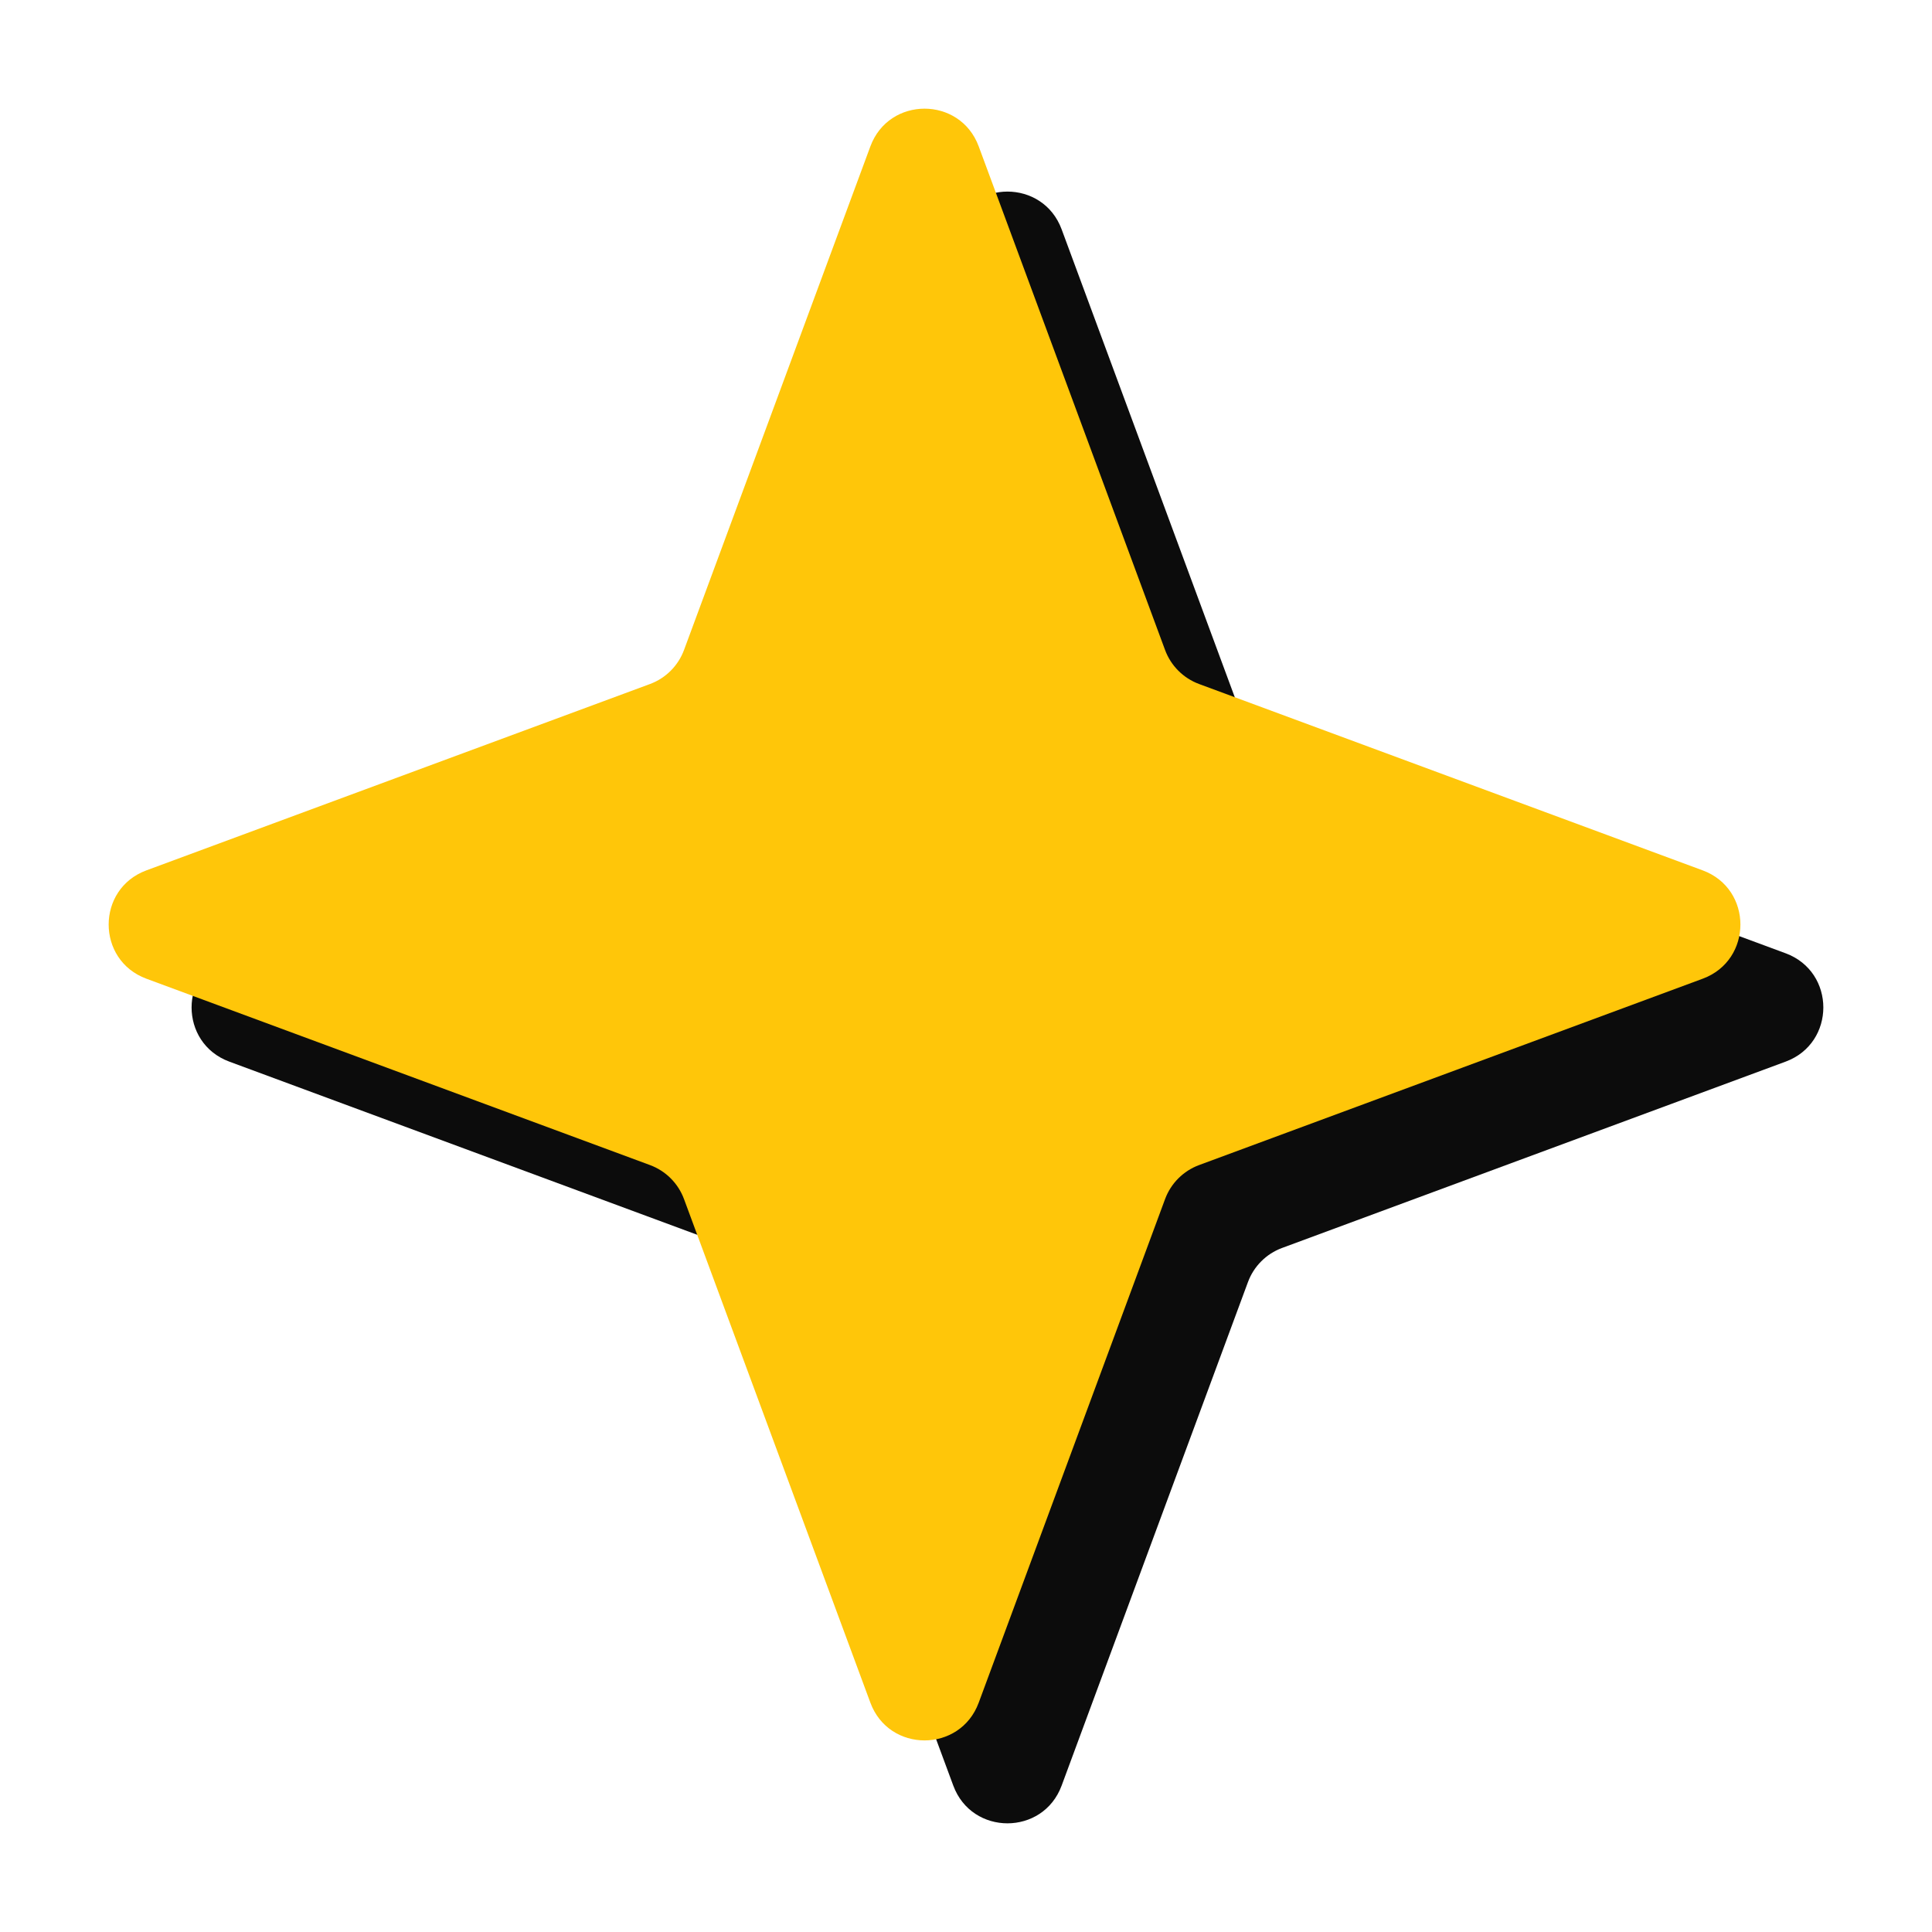
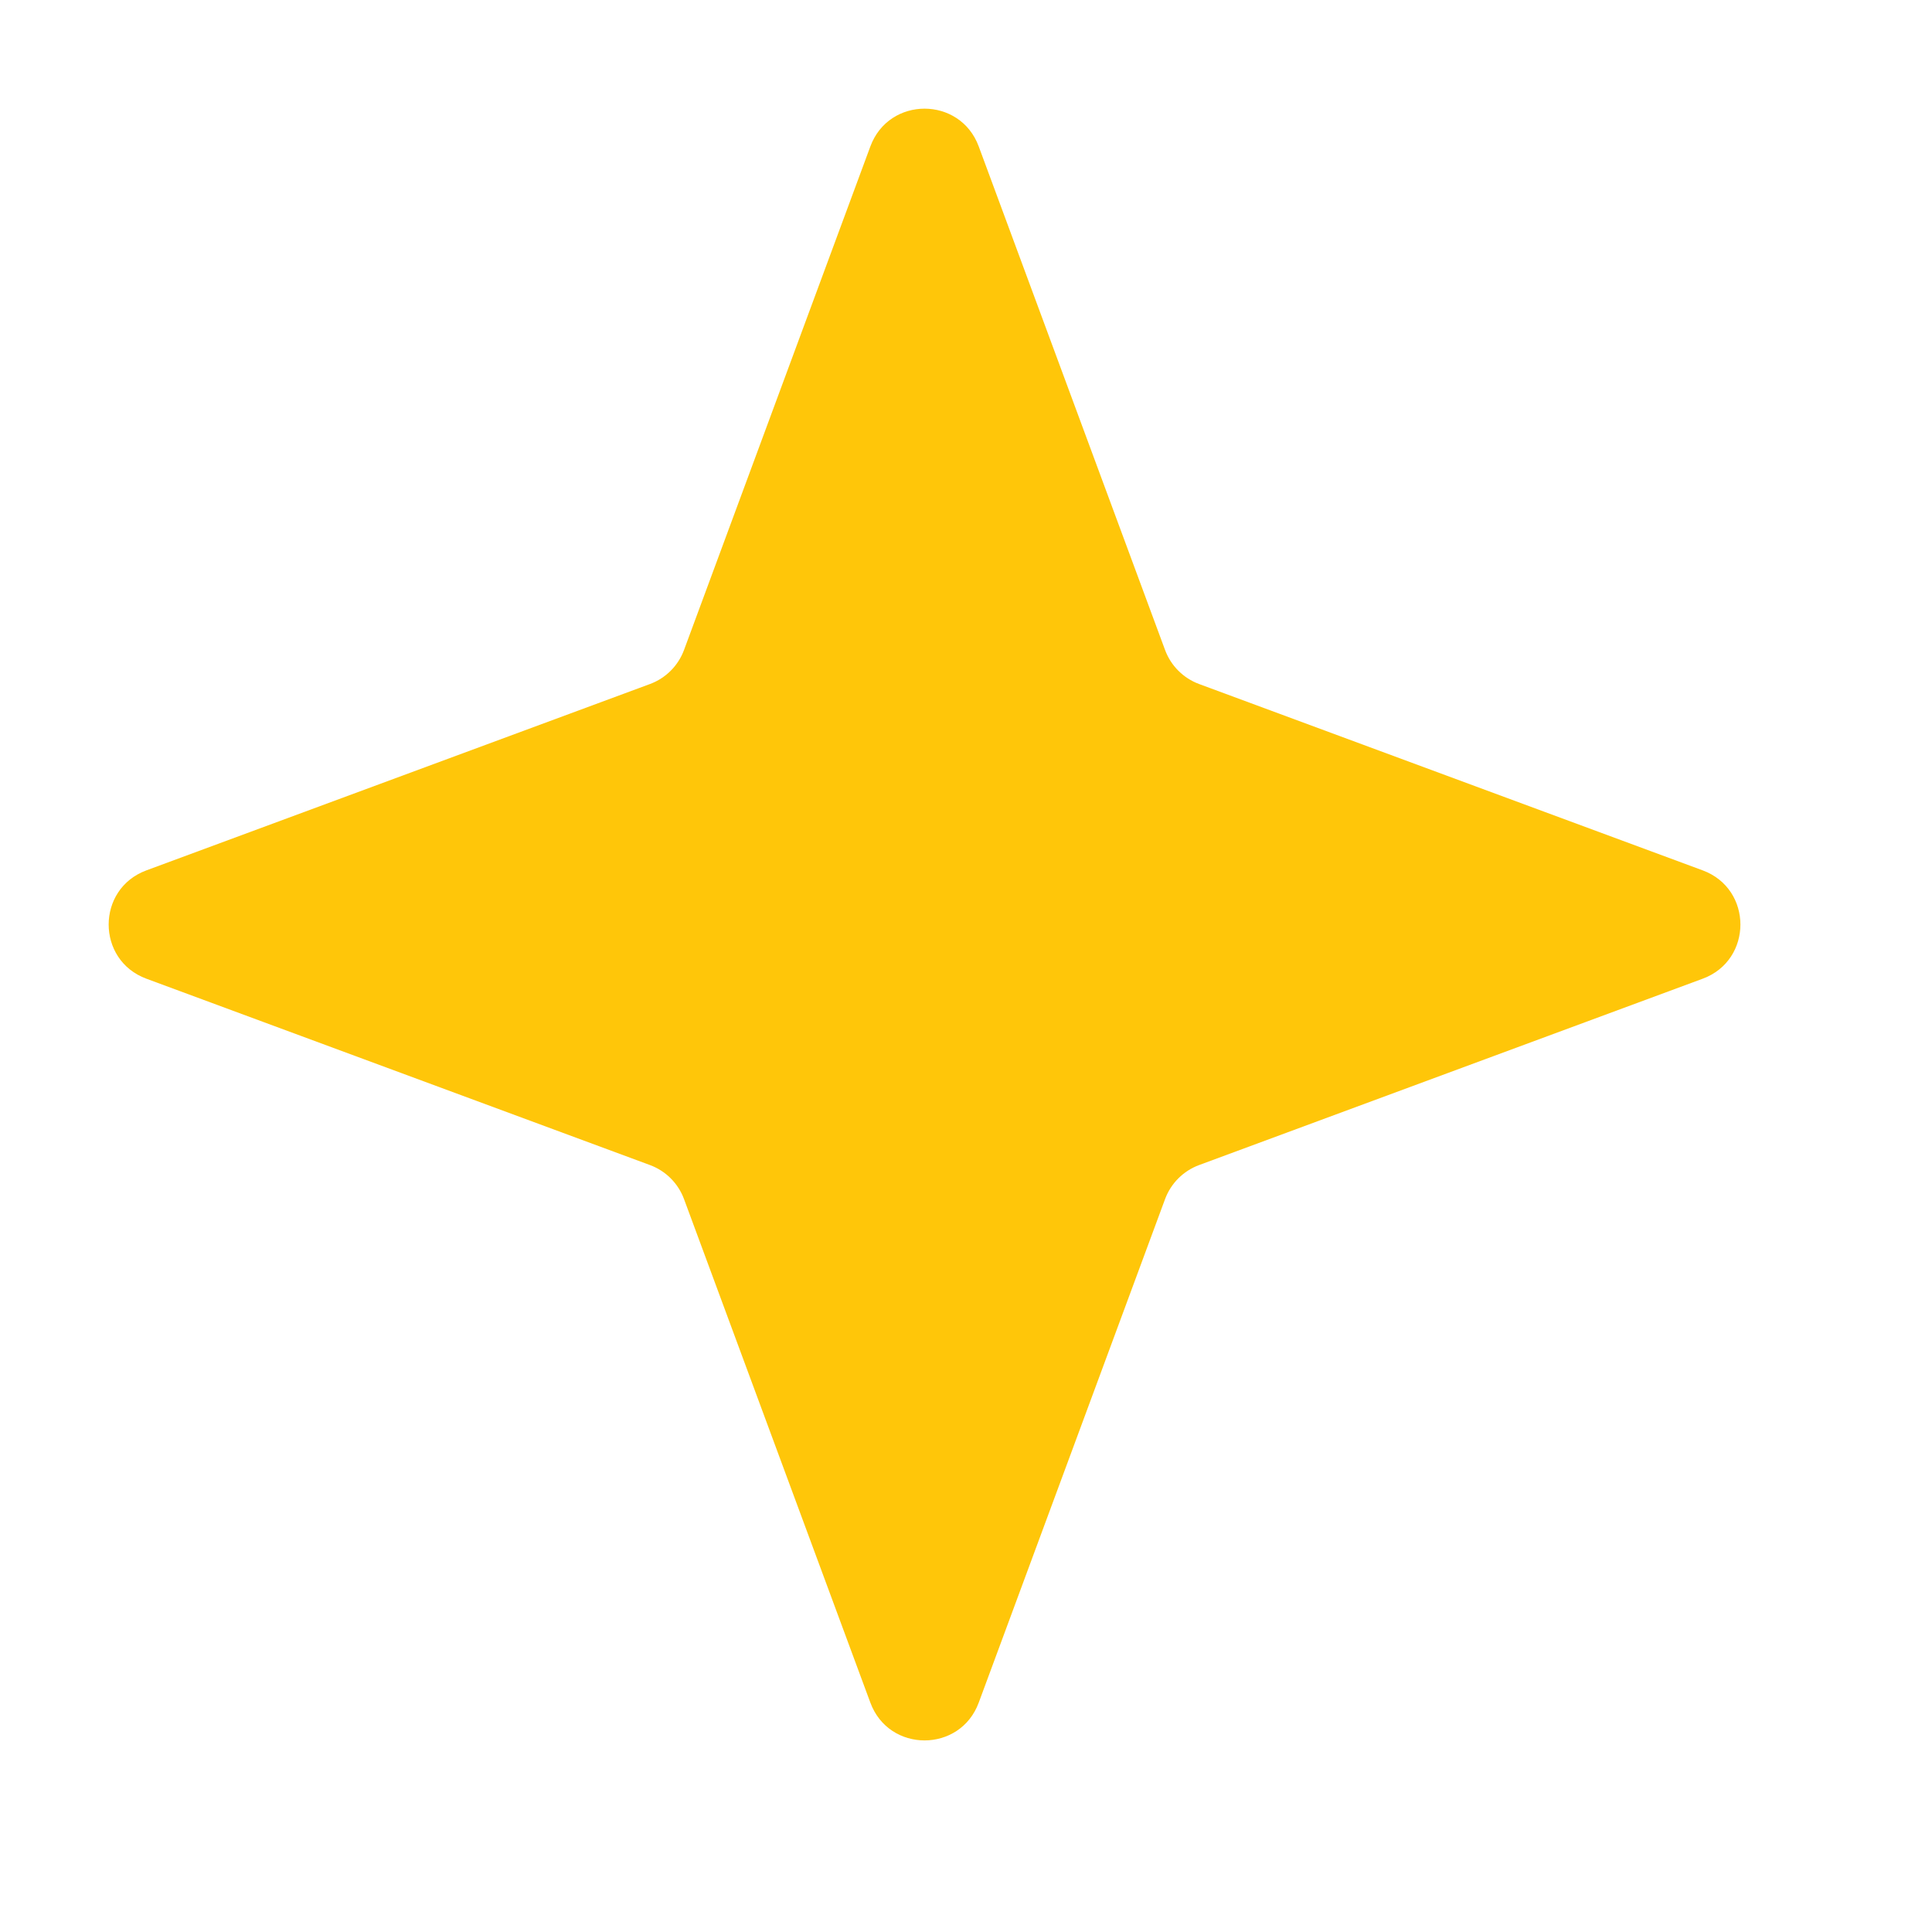
<svg xmlns="http://www.w3.org/2000/svg" fill="none" height="100%" overflow="visible" preserveAspectRatio="none" style="display: block;" viewBox="0 0 85 85" width="100%">
  <g id="Star">
-     <path d="M41.941 10.088C42.76 7.876 45.888 7.876 46.707 10.088L54.905 32.242C55.162 32.938 55.711 33.486 56.406 33.743L78.561 41.941C80.772 42.76 80.772 45.888 78.561 46.707L56.406 54.905C55.711 55.162 55.162 55.711 54.905 56.406L46.707 78.56C45.888 80.772 42.76 80.772 41.941 78.56L33.743 56.406C33.486 55.711 32.938 55.162 32.242 54.905L10.088 46.707C7.876 45.888 7.876 42.76 10.088 41.941L32.242 33.743C32.938 33.486 33.486 32.938 33.743 32.242L41.941 10.088Z" fill="#0C0C0C" id="Star 1" />
    <path d="M38.293 6.44C39.112 4.228 42.24 4.228 43.059 6.44L51.257 28.594C51.514 29.29 52.062 29.838 52.758 30.095L74.912 38.293C77.124 39.112 77.124 42.24 74.912 43.059L52.758 51.257C52.062 51.514 51.514 52.062 51.257 52.758L43.059 74.912C42.24 77.124 39.112 77.124 38.293 74.912L30.095 52.758C29.838 52.062 29.29 51.514 28.594 51.257L6.44 43.059C4.228 42.24 4.228 39.112 6.44 38.293L28.594 30.095C29.29 29.838 29.838 29.29 30.095 28.594L38.293 6.44Z" fill="#FFC609" id="Star 2" />
  </g>
</svg>